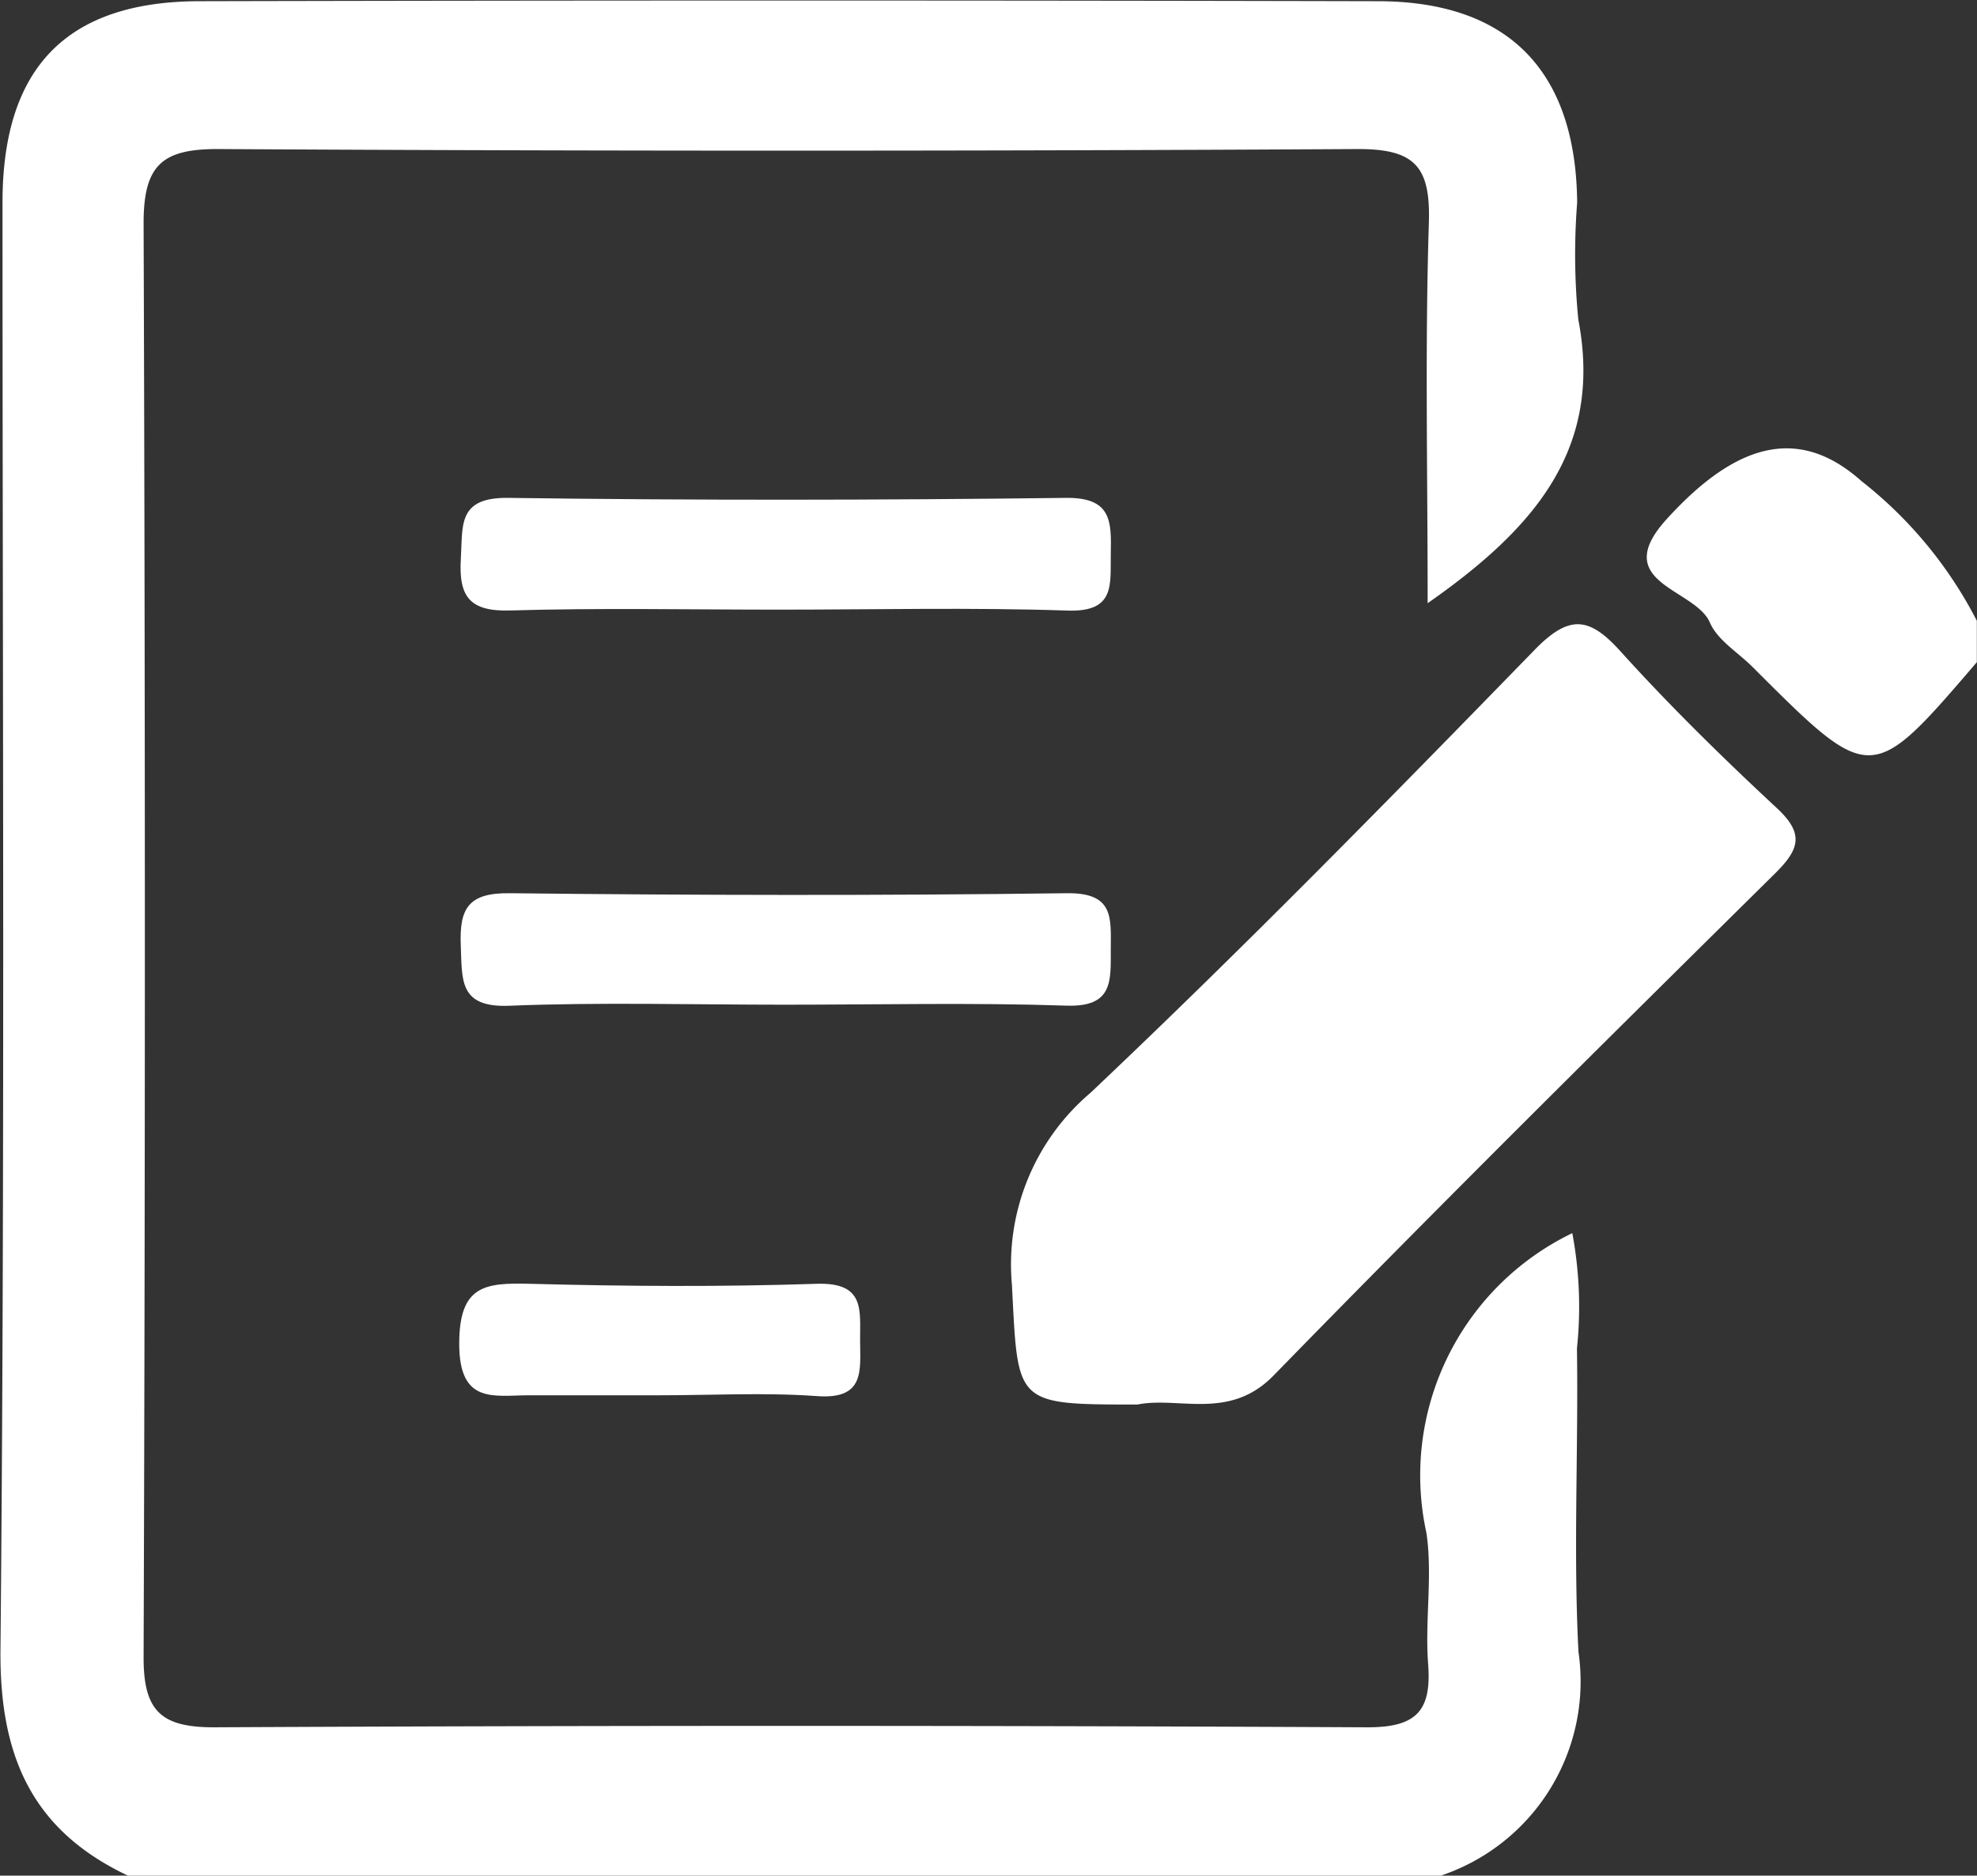
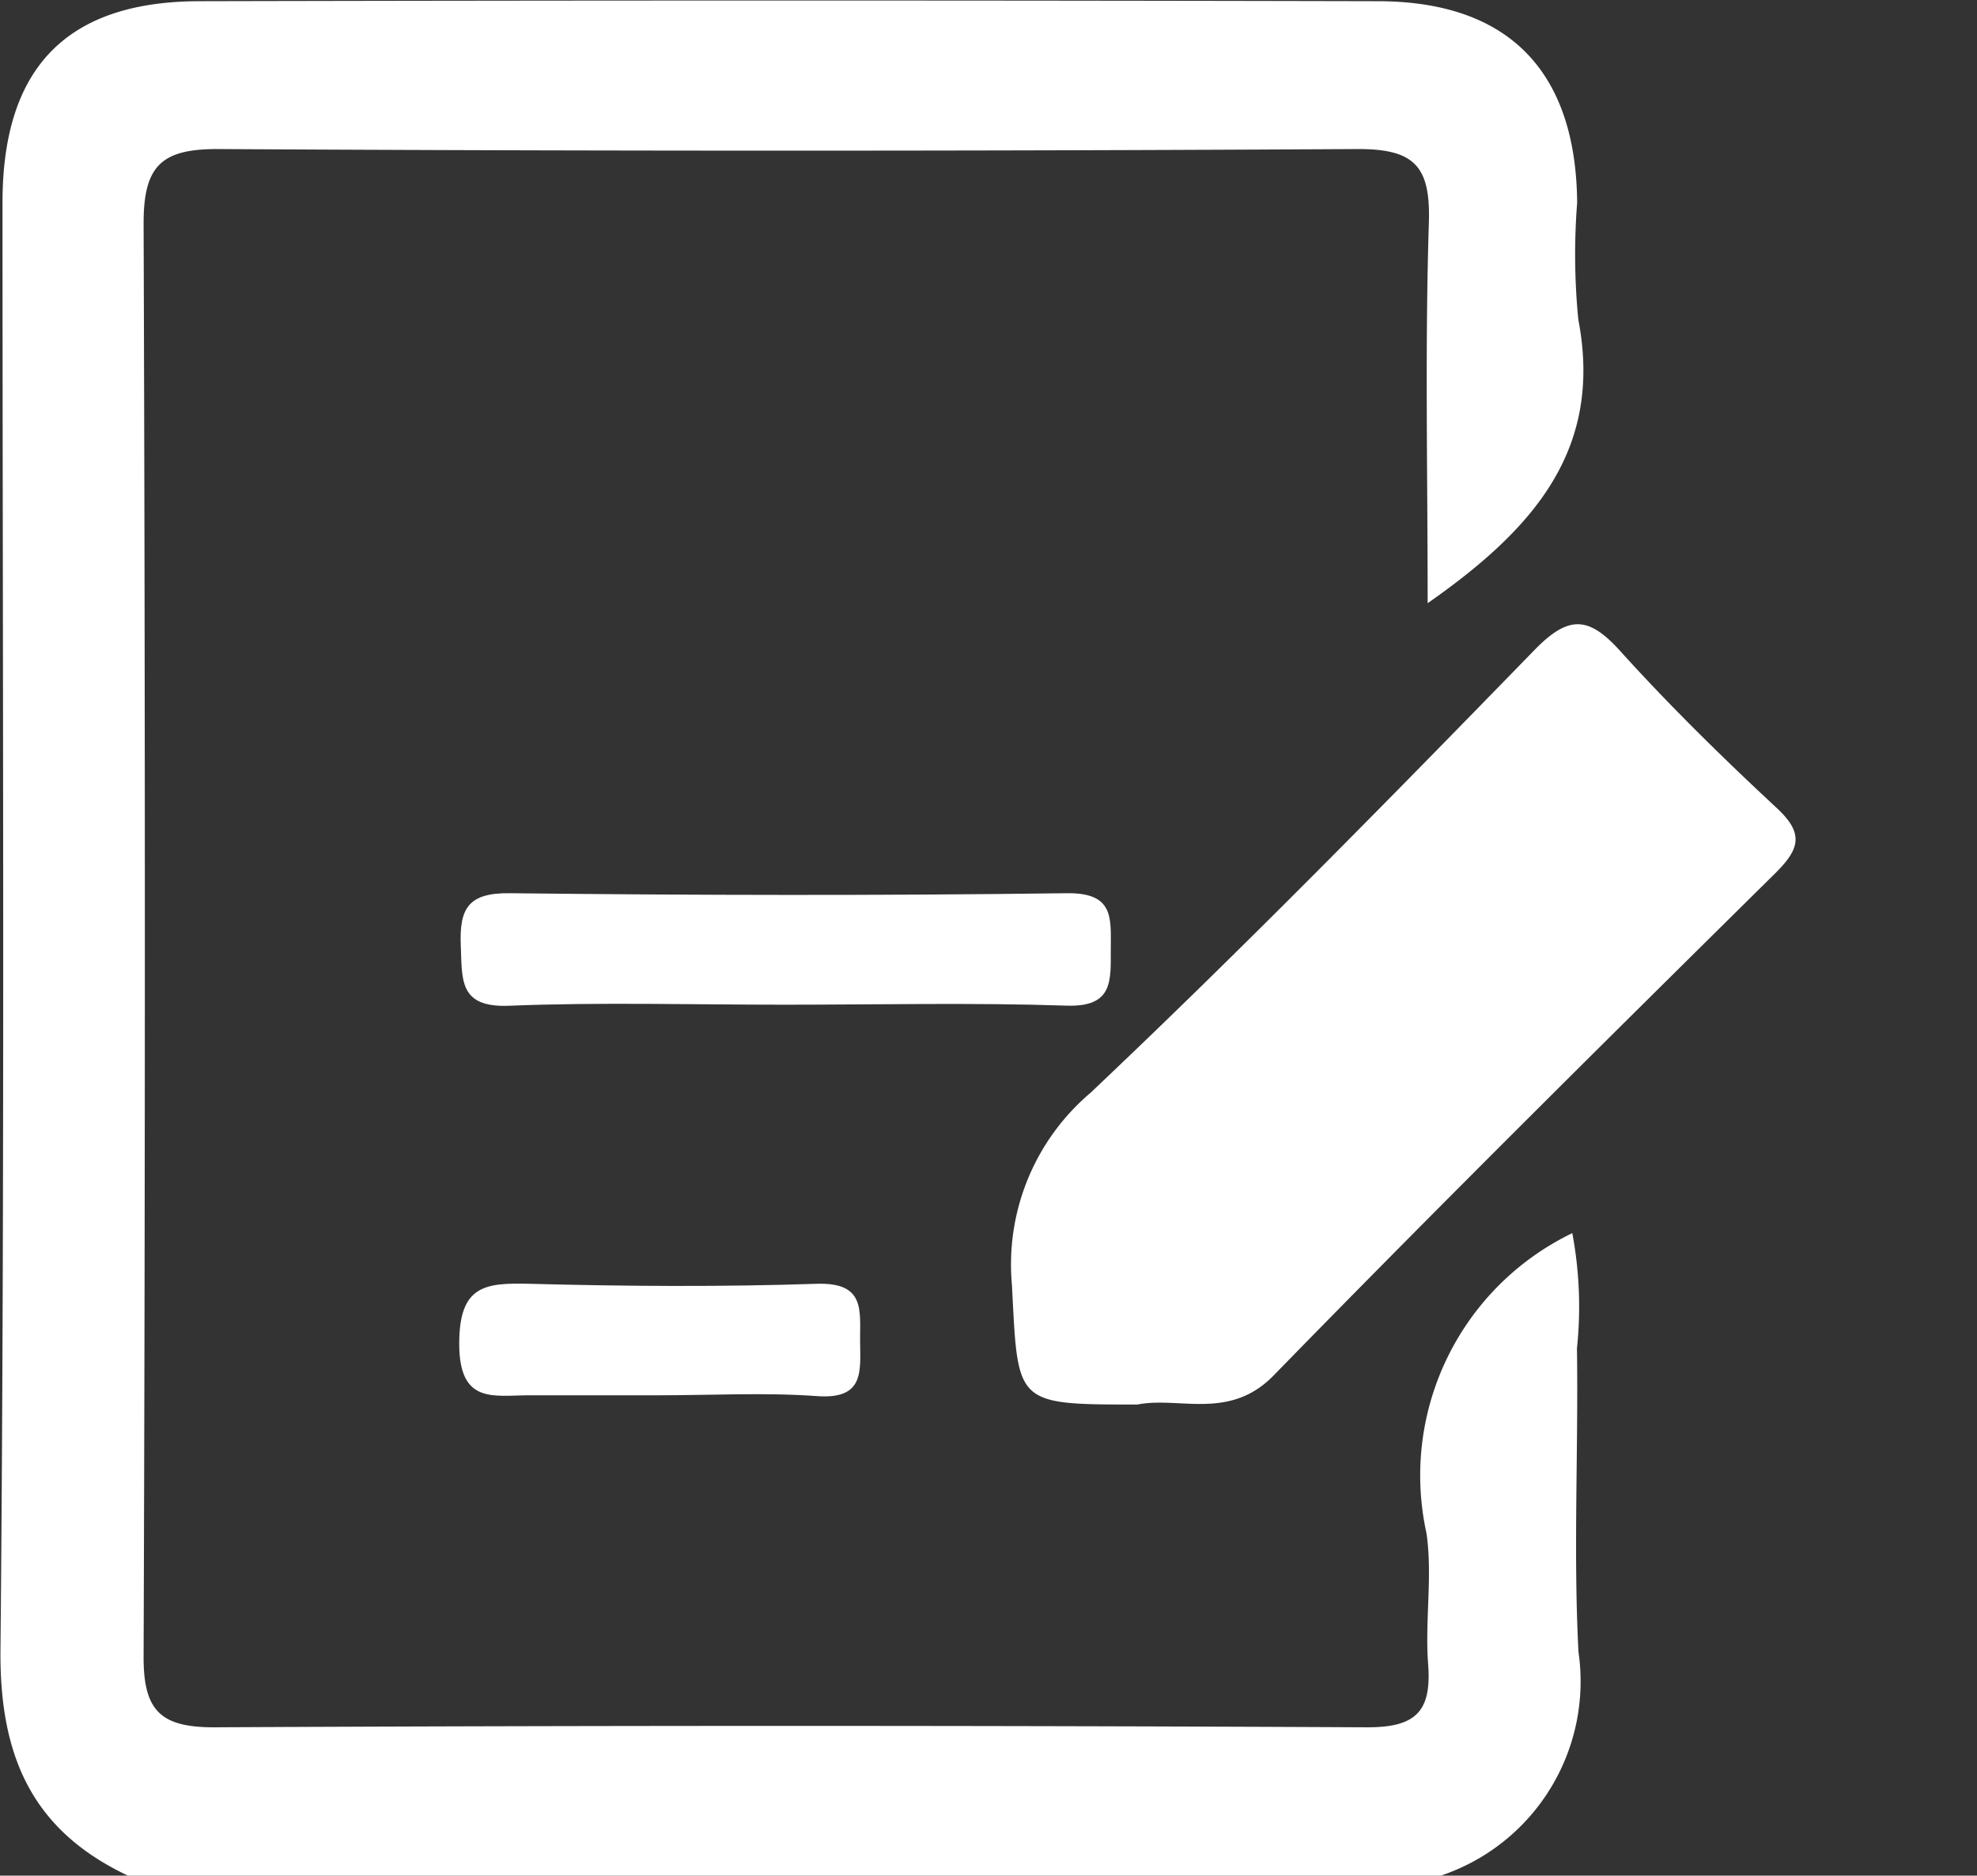
<svg xmlns="http://www.w3.org/2000/svg" width="37.791" height="35.849" viewBox="0 0 37.791 35.849">
  <rect x="0" y="0" width="37.791" height="35.849" fill="#333333" stroke="none" />
  <g id="グループ_885" data-name="グループ 885" transform="translate(-227.475 -353.631)">
    <path id="パス_464" data-name="パス 464" d="M257.53,377.2a5.141,5.141,0,0,0-2.788,5.732c.12.817-.031,1.67.032,2.5.069.9-.222,1.217-1.172,1.213q-11.007-.054-22.015,0c-1.031.005-1.371-.305-1.367-1.348q.048-13.7,0-27.4c0-1.107.349-1.423,1.435-1.417q10.876.061,21.752,0c1.121-.008,1.415.338,1.381,1.414-.075,2.382-.023,4.767-.023,7.266,2.012-1.408,3.359-2.922,2.88-5.421a12.742,12.742,0,0,1-.022-2.236c-.023-2.51-1.309-3.843-3.8-3.849q-11.272-.026-22.543,0c-2.542.007-3.756,1.282-3.757,3.844,0,9.222.048,18.445-.039,27.667-.019,2.048.614,3.461,2.455,4.324h25.051a3.915,3.915,0,0,0,2.658-4.286c-.1-1.928,0-3.864-.029-5.8A7.623,7.623,0,0,0,257.53,377.2Z" fill="#fff" />
-     <path id="パス_465" data-name="パス 465" d="M350,386.5c-1.166-1.04-2.358-.78-3.725.724-1.116,1.227.544,1.323.825,1.978.145.337.536.569.816.849,2.266,2.265,2.266,2.265,4.287-.092v-.791A8.086,8.086,0,0,0,350,386.5Z" transform="translate(-86.94 -23.672)" fill="#fff" />
    <path id="パス_466" data-name="パス 466" d="M311.851,399.032c-.6-.667-.983-.711-1.646-.029-2.788,2.864-5.587,5.721-8.49,8.466a4.3,4.3,0,0,0-1.5,3.664c.12,2.288.031,2.292,2.4,2.292.79-.159,1.756.311,2.6-.553,3.158-3.239,6.373-6.422,9.59-9.6.475-.47.554-.765.023-1.255C313.8,401.061,312.792,400.073,311.851,399.032Z" transform="translate(-53.397 -32.949)" fill="#fff" />
-     <path id="パス_467" data-name="パス 467" d="M272.158,389.42c-3.551.044-7.1.049-10.655,0-.98-.014-.87.531-.909,1.166-.044.727.174,1.009.945.986,1.709-.051,3.42-.016,5.13-.016,1.842,0,3.685-.044,5.525.018.92.031.812-.506.824-1.085C273.03,389.871,273.038,389.409,272.158,389.42Z" transform="translate(-24.31 -26.273)" fill="#fff" />
    <path id="パス_468" data-name="パス 468" d="M272.182,417.848c-3.551.047-7.1.04-10.655,0-.79-.009-.96.295-.931,1,.027.654-.039,1.19.925,1.151,1.751-.07,3.507-.02,5.261-.02,1.8,0,3.6-.042,5.393.018.9.03.844-.482.846-1.081S273.083,417.837,272.182,417.848Z" transform="translate(-24.313 -47.145)" fill="#fff" />
    <path id="パス_469" data-name="パス 469" d="M267.332,445.926c-1.832.061-3.668.049-5.5,0-.853-.021-1.34.032-1.341,1.144,0,1.168.66.987,1.344.987h2.488c1,0,2.012-.056,3.011.016.917.066.822-.489.82-1.069S268.247,445.9,267.332,445.926Z" transform="translate(-24.238 -67.758)" fill="#fff" />
  </g>
</svg>